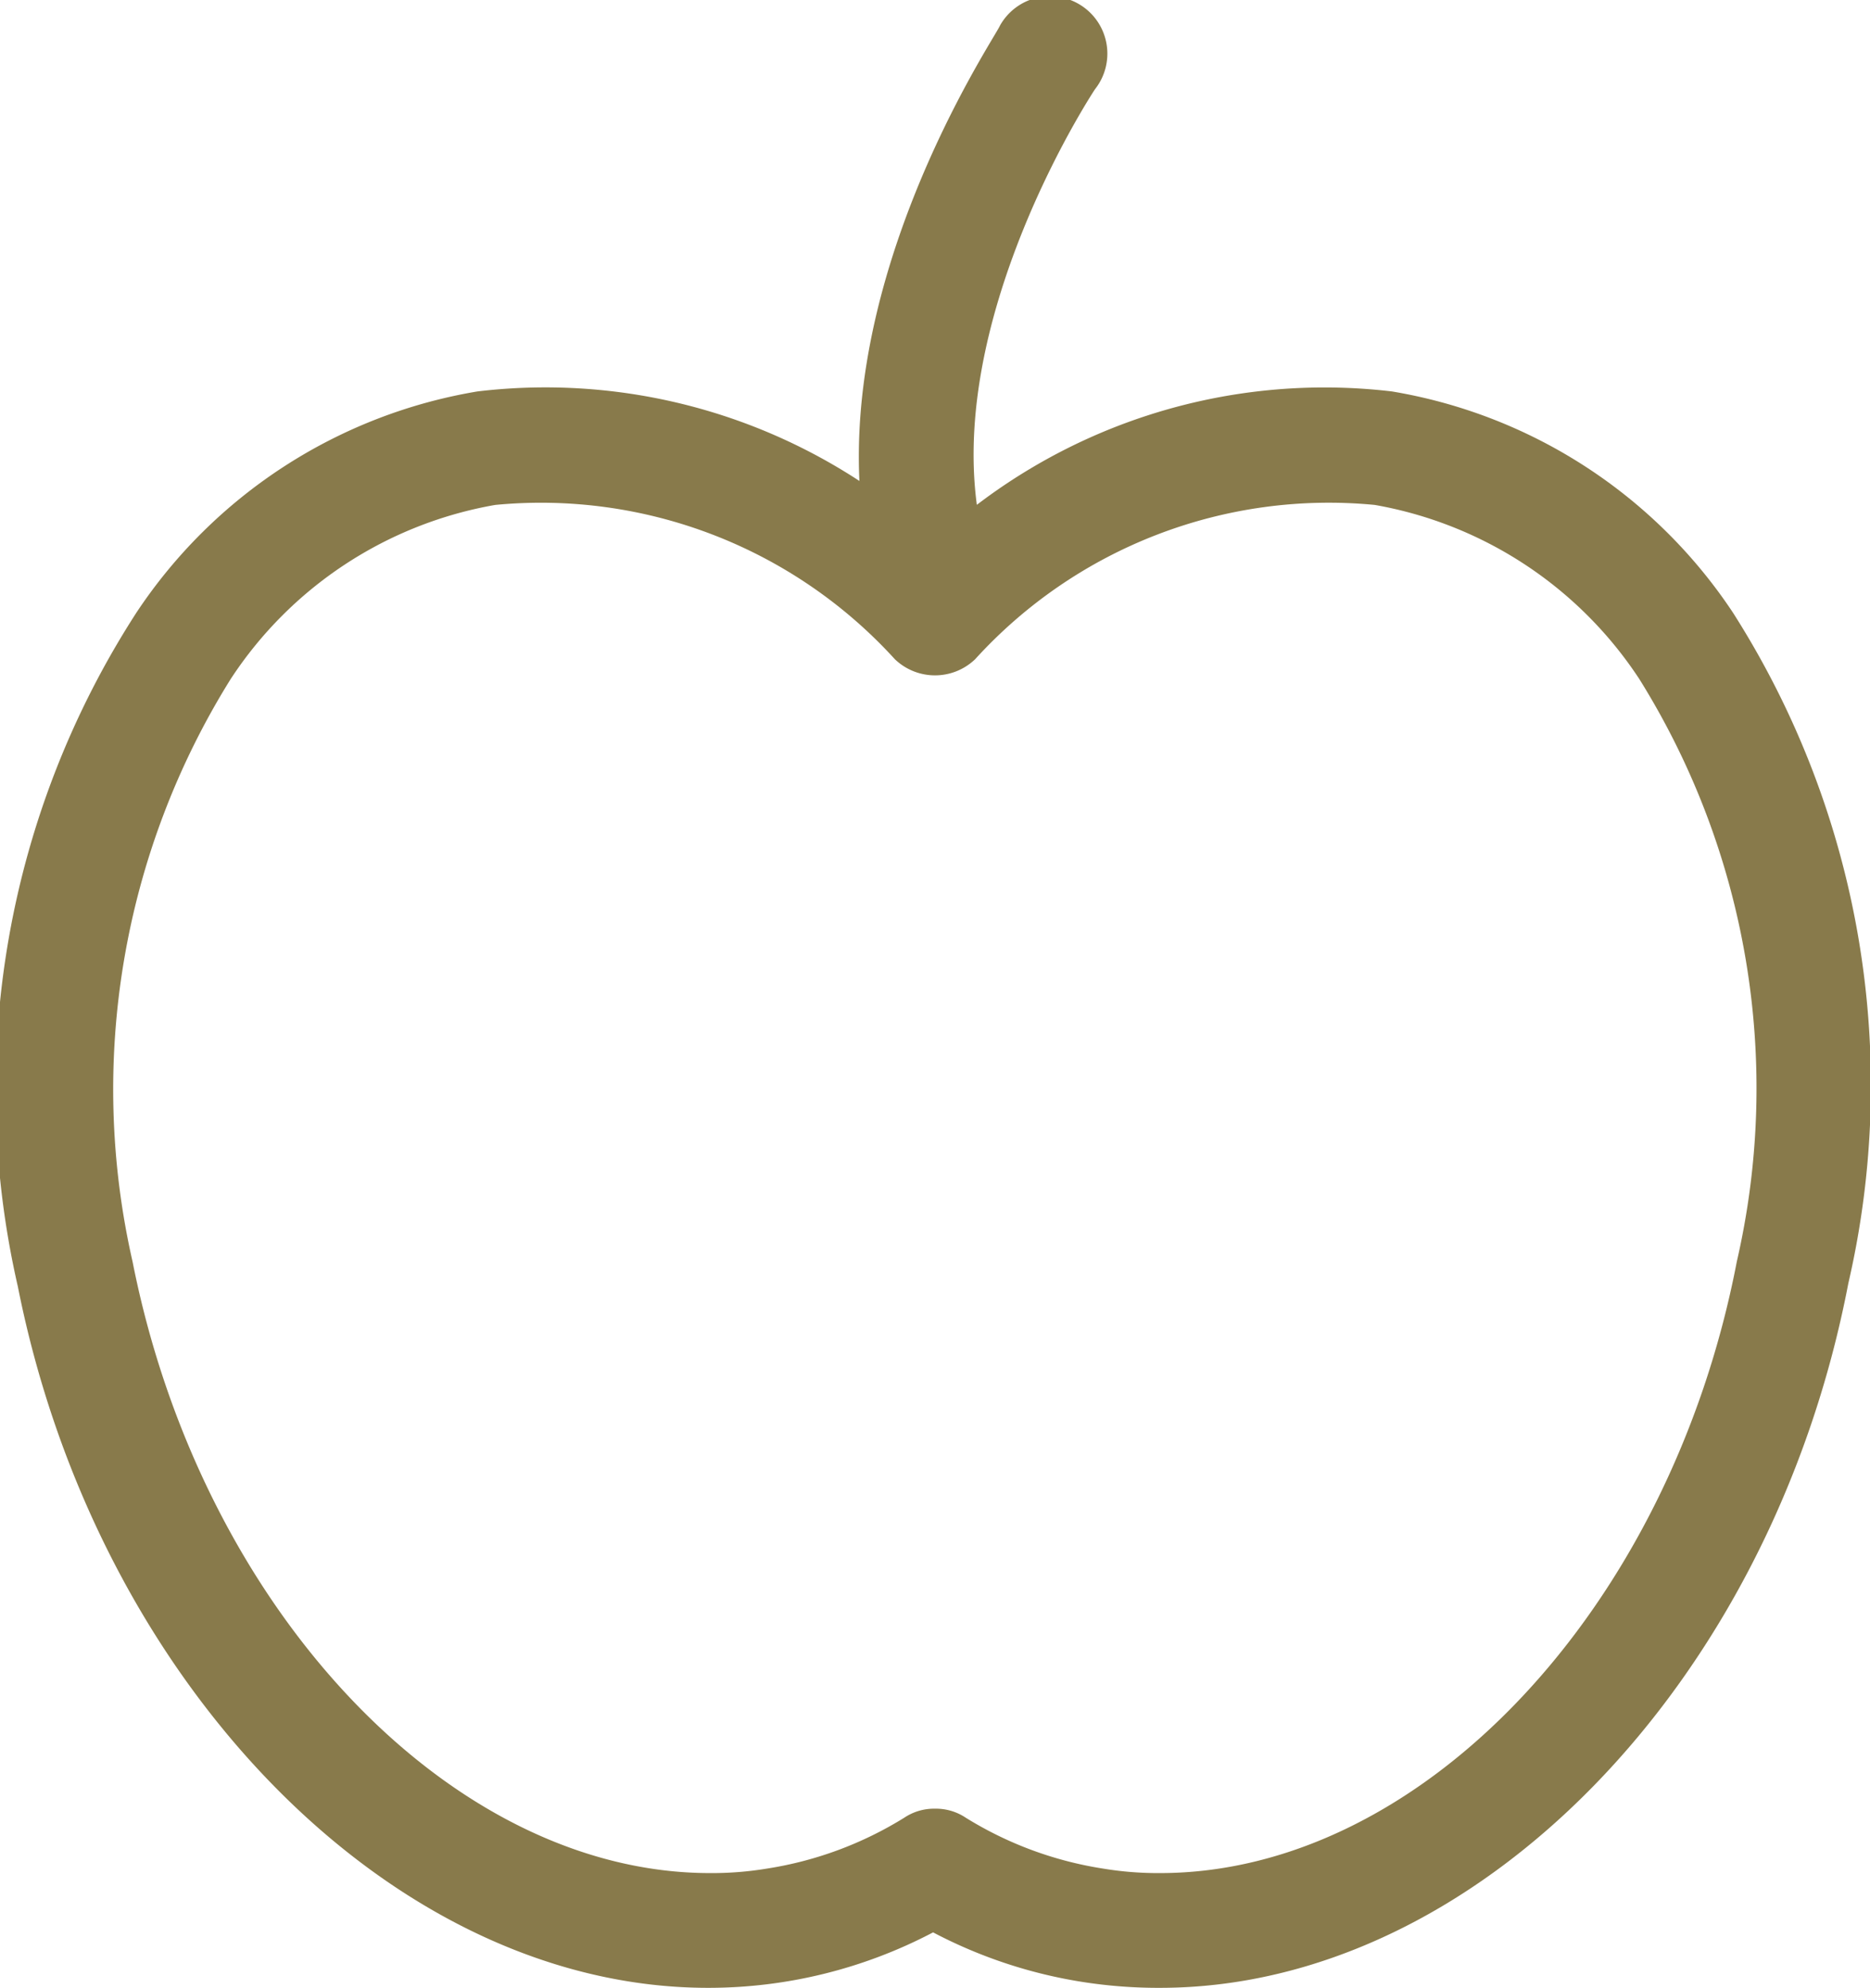
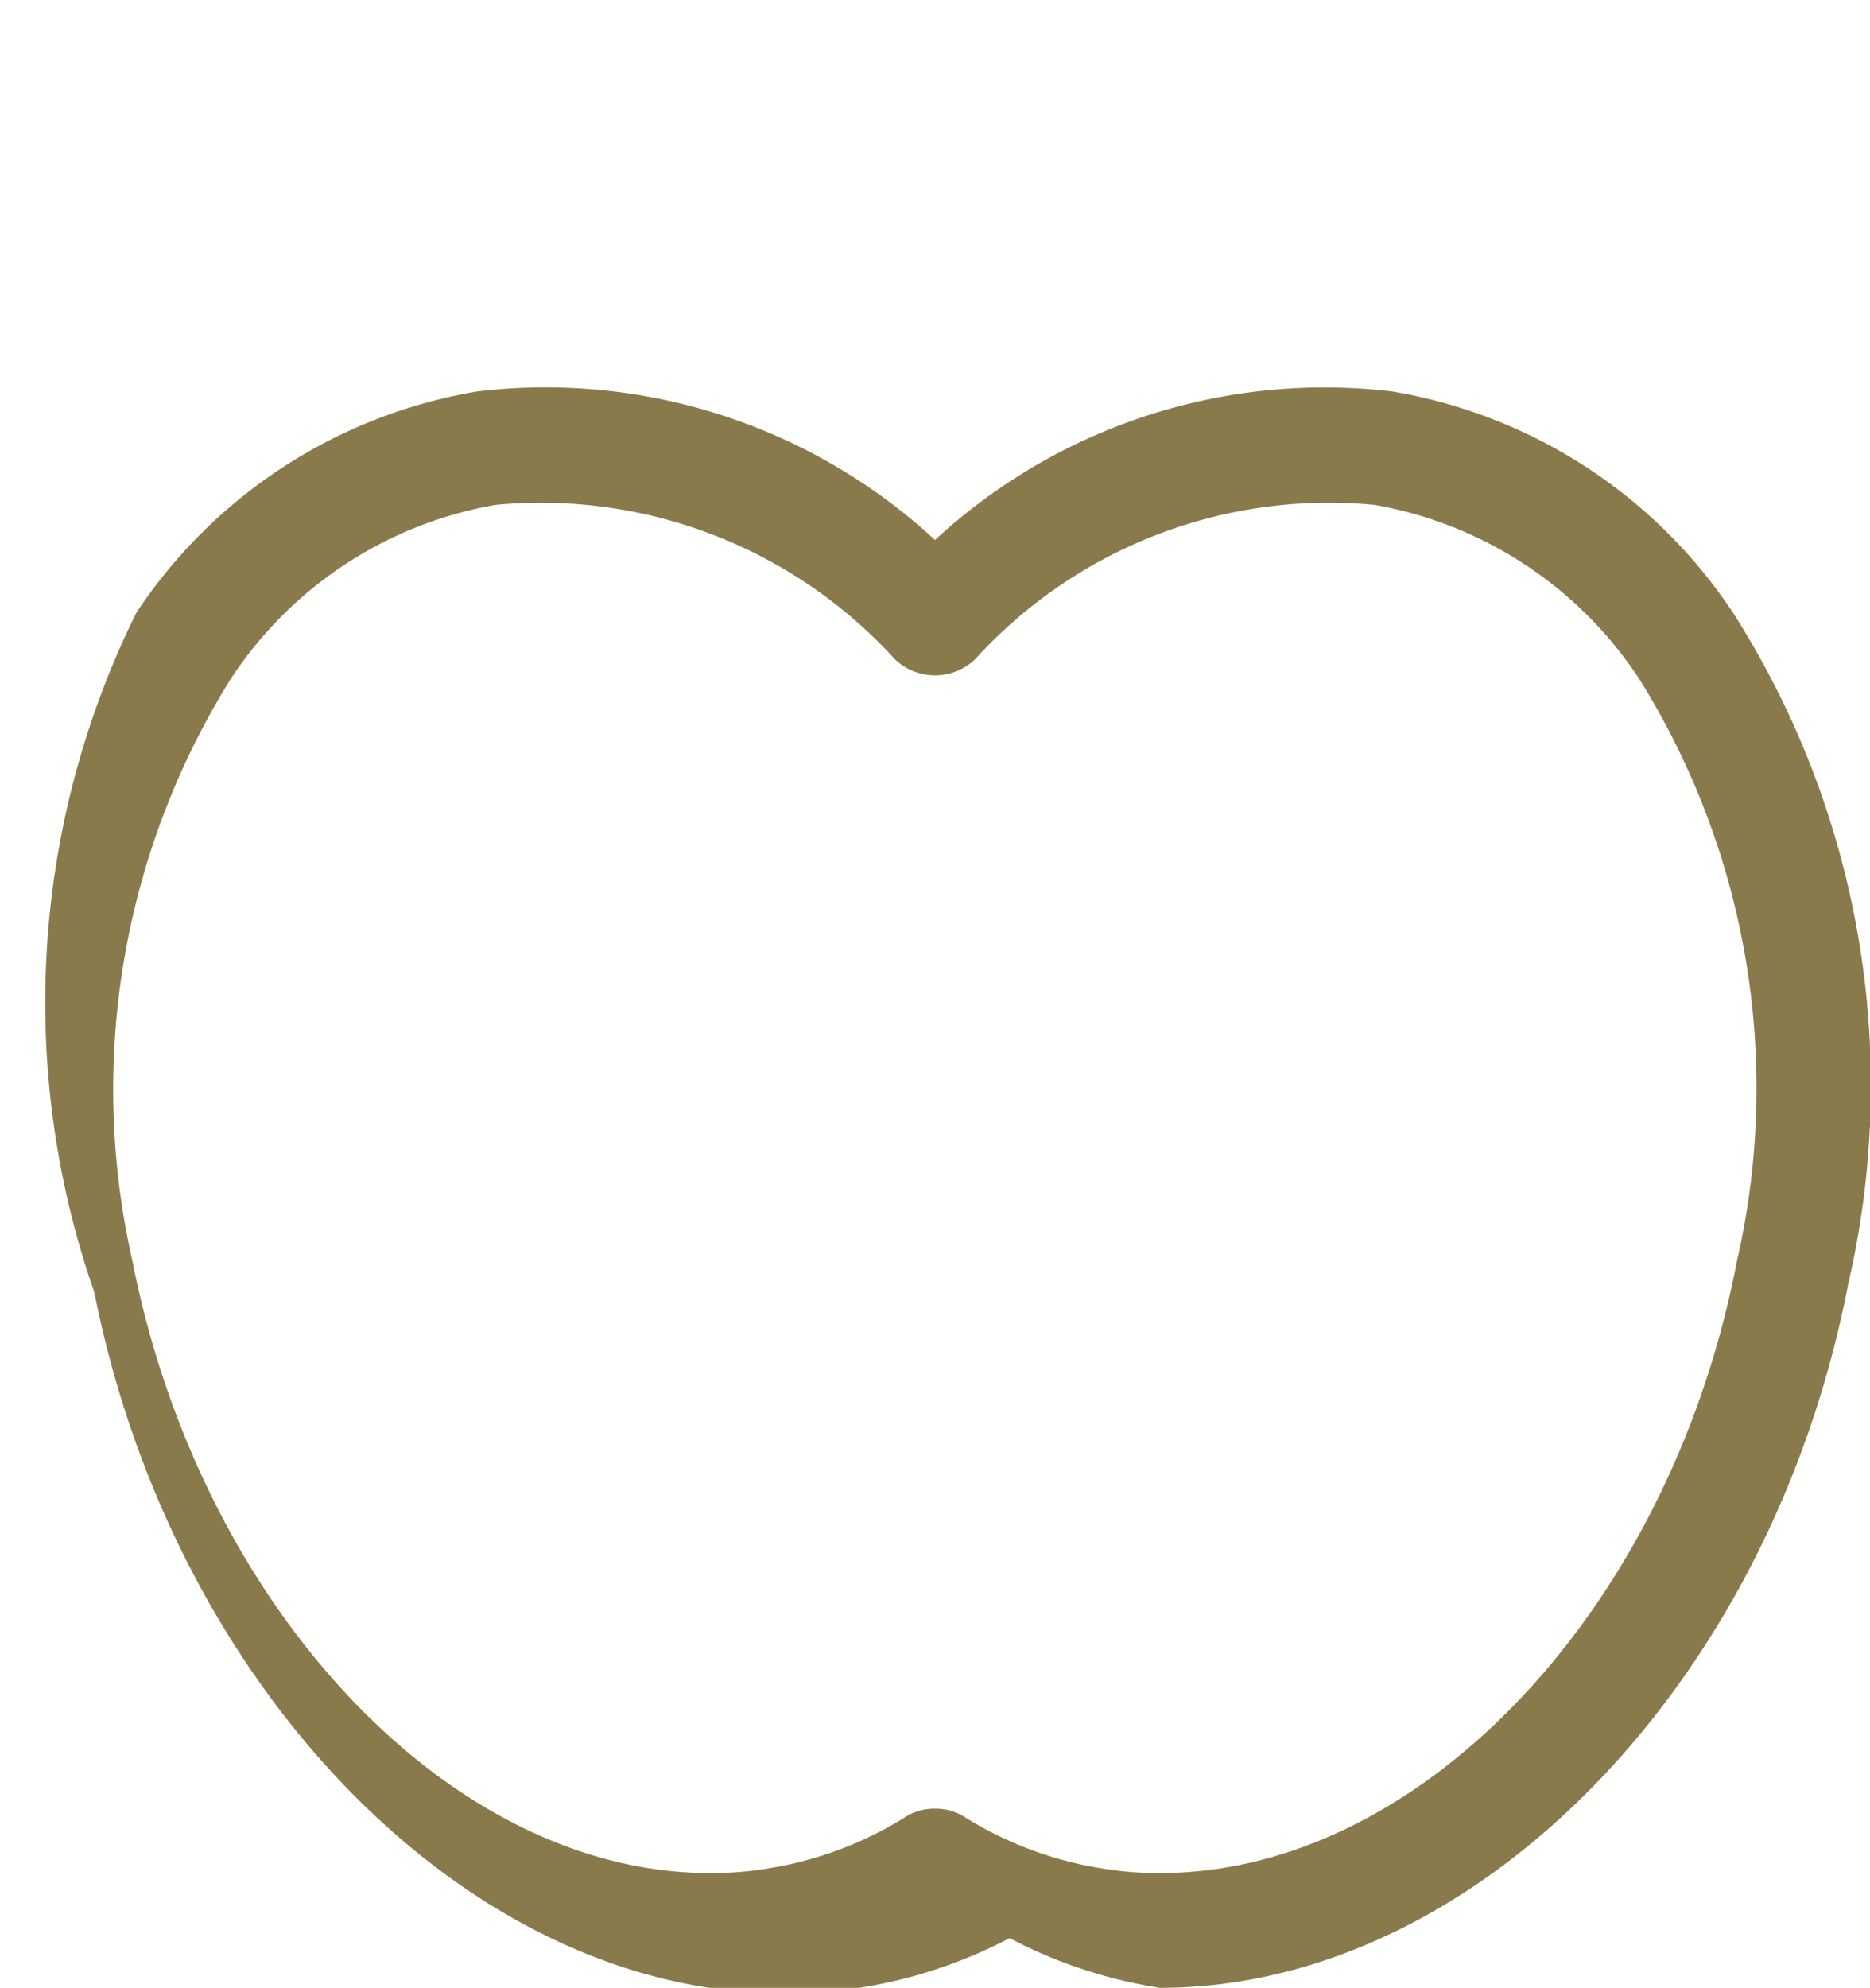
<svg xmlns="http://www.w3.org/2000/svg" viewBox="0 0 29.34 31.18">
  <defs>
    <style>.cls-1{fill:#887a4b;}</style>
  </defs>
  <g id="Calque_2" data-name="Calque 2">
    <g id="Layer_1" data-name="Layer 1">
-       <path class="cls-1" d="M18.2,31.18h0A7.68,7.68,0,0,1,17,31.09a7.54,7.54,0,0,1-2.36-.78,7.57,7.57,0,0,1-3.53.87c-4.94,0-9.59-4.75-10.83-11A13.79,13.79,0,0,1,2.14,9.61,8,8,0,0,1,7.49,6.14a9,9,0,0,1,7.18,2.33,9,9,0,0,1,7.17-2.33,8,8,0,0,1,5.35,3.47A13.79,13.79,0,0,1,29,20.13C27.79,26.43,23.14,31.18,18.2,31.18Zm-3.53-2.81a.84.84,0,0,1,.48.14,5.76,5.76,0,0,0,2.16.8,5.26,5.26,0,0,0,.89.07c4.09,0,8-4.13,9.05-9.59a12.12,12.12,0,0,0-1.53-9.14,6.26,6.26,0,0,0-4.15-2.73,7.5,7.5,0,0,0-6.27,2.42.91.91,0,0,1-1.26,0A7.51,7.51,0,0,0,7.77,7.92a6.24,6.24,0,0,0-4.15,2.73,12.16,12.16,0,0,0-1.54,9.14c1.08,5.46,5,9.59,9.06,9.59a5.26,5.26,0,0,0,.89-.07,5.76,5.76,0,0,0,2.16-.8A.84.84,0,0,1,14.67,28.37Z" />
-       <path class="cls-1" d="M14.49,9.33a.9.9,0,0,1-.88-.73c-.77-3.93,2-8,2.08-8.2a.9.9,0,1,1,1.49,1s-2.43,3.66-1.8,6.84a.91.91,0,0,1-.72,1.06Z" />
+       <path class="cls-1" d="M18.2,31.18h0a7.54,7.54,0,0,1-2.36-.78,7.57,7.57,0,0,1-3.53.87c-4.94,0-9.59-4.75-10.83-11A13.79,13.79,0,0,1,2.14,9.61,8,8,0,0,1,7.49,6.14a9,9,0,0,1,7.18,2.33,9,9,0,0,1,7.17-2.33,8,8,0,0,1,5.35,3.47A13.79,13.79,0,0,1,29,20.13C27.79,26.43,23.14,31.18,18.2,31.18Zm-3.53-2.81a.84.84,0,0,1,.48.14,5.76,5.76,0,0,0,2.16.8,5.26,5.26,0,0,0,.89.07c4.09,0,8-4.13,9.05-9.59a12.12,12.12,0,0,0-1.53-9.14,6.26,6.26,0,0,0-4.15-2.73,7.5,7.5,0,0,0-6.27,2.42.91.91,0,0,1-1.26,0A7.51,7.51,0,0,0,7.77,7.92a6.24,6.24,0,0,0-4.15,2.73,12.16,12.16,0,0,0-1.54,9.14c1.08,5.46,5,9.59,9.06,9.59a5.26,5.26,0,0,0,.89-.07,5.76,5.76,0,0,0,2.16-.8A.84.84,0,0,1,14.67,28.37Z" />
    </g>
  </g>
</svg>